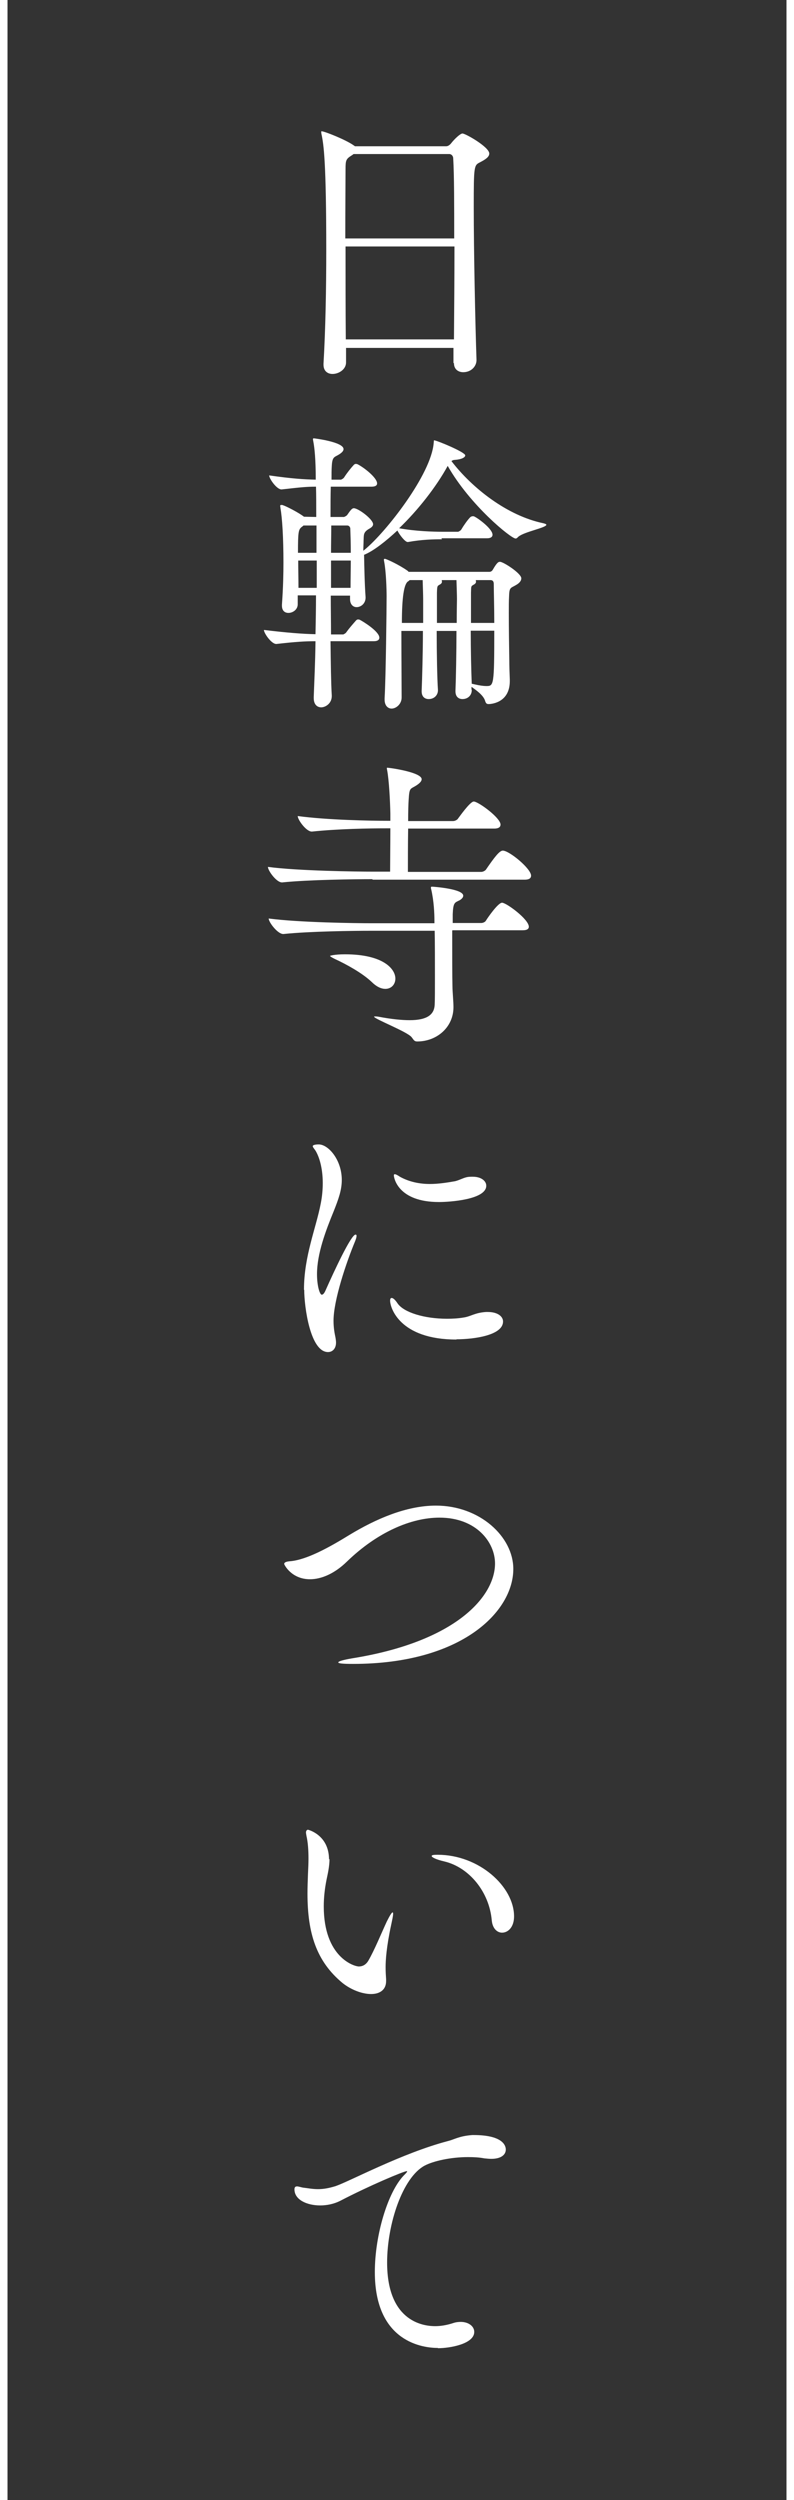
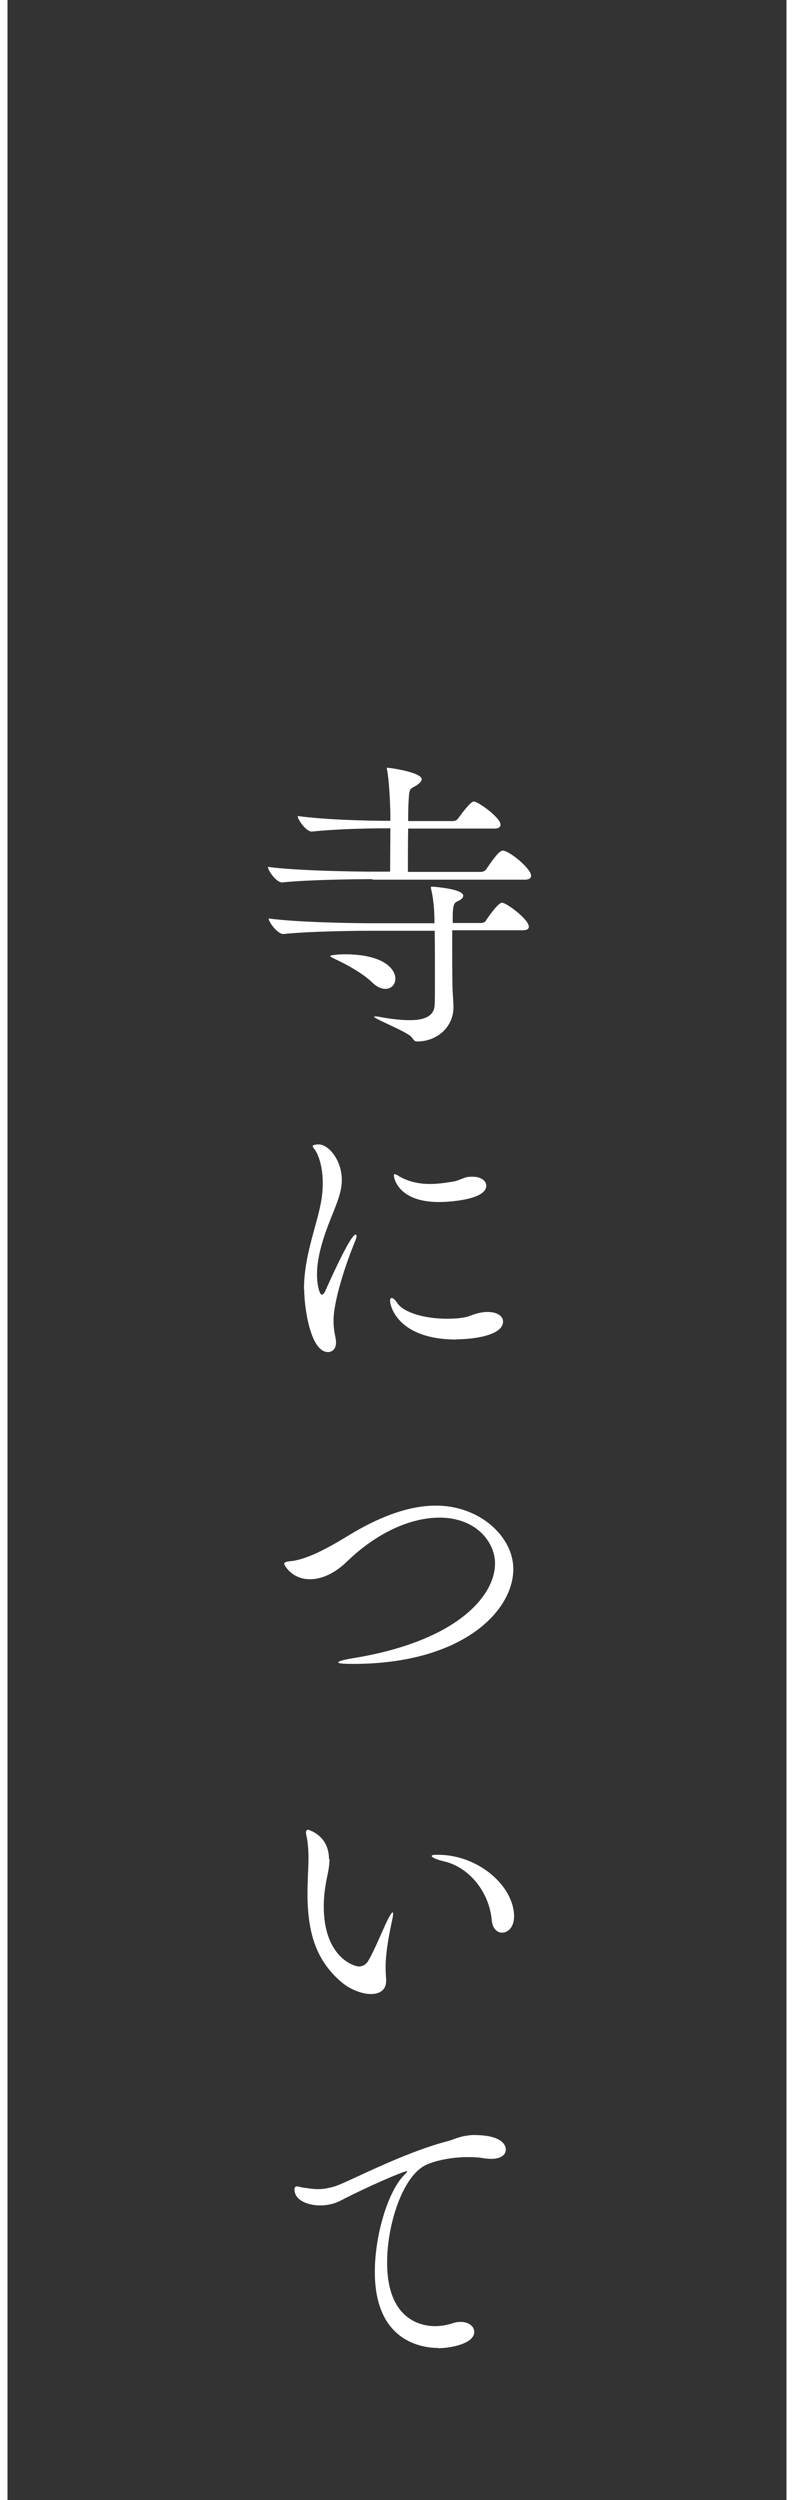
<svg xmlns="http://www.w3.org/2000/svg" id="_レイヤー_2" viewBox="0 0 31.71 99.81">
  <rect x="0" y="0" width="31.71" height="99.81" fill="#333333" stroke="none" />
  <defs>
    <style>.cls-1{fill:#fff;}.cls-2{fill:none;stroke:#fff;stroke-miterlimit:10;stroke-width:.3px;}</style>
  </defs>
  <g id="_レイヤー_1-2">
    <g>
      <g>
-         <path class="cls-1" d="m18.11,14.49v-.6s-4.29,0-4.29,0v.58c0,.28-.29.46-.54.46-.19,0-.36-.11-.36-.37v-.04c.08-1.36.11-2.99.11-4.53,0-3.51-.1-4.22-.19-4.63-.01-.05-.01-.07-.01-.08,0-.02,0-.04.01-.04.12,0,.97.34,1.28.56.01.01.04.02.05.04h3.65c.07,0,.14-.05.19-.11.13-.17.37-.4.46-.4.12,0,1.07.54,1.07.8,0,.14-.16.24-.37.35-.24.12-.25.14-.25,1.79,0,1.76.06,4.61.11,6.09.01.25-.2.5-.53.5-.19,0-.37-.11-.37-.36h0Zm-3.99-8.34s-.06.05-.1.07c-.2.13-.22.19-.22.52,0,.48-.01,1.54-.01,2.78h4.35c0-1.33,0-2.51-.04-3.2,0-.08-.06-.17-.16-.17h-3.84Zm-.32,3.69c0,1.19,0,2.52.01,3.71h4.32c.01-1.2.02-2.51.02-3.71h-4.35Z" />
-         <path class="cls-1" d="m17.65,21.53c-.35,0-.8.01-1.36.11h-.01c-.1,0-.32-.28-.41-.46-.44.41-.95.82-1.33.97.01.49.02,1.13.06,1.69v.02c0,.24-.19.38-.36.38-.13,0-.26-.1-.26-.32v-.14h-.77c0,.53.01,1.06.01,1.55h.49s.1-.04.13-.1c.1-.14.24-.3.38-.46.02-.02.05-.04.08-.04.02,0,.05.01.06.01.14.07.79.47.79.72,0,.07-.05.14-.22.14h-1.73c.01.89.02,1.67.05,2.17.01.32-.26.47-.42.47s-.3-.11-.3-.37v-.05c.02-.58.06-1.35.07-2.22-.41,0-.77.02-1.56.11h-.01c-.19,0-.49-.43-.49-.56.91.11,1.54.16,2.06.17.01-.5.02-1.03.02-1.55h-.73v.34c.01.22-.19.36-.37.36-.14,0-.26-.08-.26-.29v-.04c.05-.71.06-1.24.06-1.68,0-1.01-.05-1.79-.12-2.18,0-.04-.01-.06-.01-.07,0-.04.01-.05.04-.05s.05,0,.07.01c.13.04.62.29.84.46h.01s.48.01.48.01c0-.48,0-.89-.01-1.21-.36,0-.58.02-1.37.11h-.01c-.19,0-.49-.43-.49-.56.91.13,1.39.16,1.86.17,0-.41-.01-1.08-.1-1.54-.01-.04-.01-.06-.01-.07,0-.04.01-.04.04-.04,0,0,1.18.14,1.18.43,0,.07-.06.14-.19.22-.18.11-.26.08-.28.46-.01.14-.01.32-.01.54h.38s.1-.04.13-.1c.11-.17.26-.36.38-.49.02-.02.05-.04.08-.04.02,0,.05.01.06.01.25.12.79.54.79.77,0,.07-.05.13-.22.13h-1.63c-.01.35-.01.76-.01,1.21h.54s.11-.04.14-.1c.1-.14.17-.25.25-.25.18,0,.77.44.77.64,0,.1-.12.16-.19.2-.2.13-.18.22-.19.46,0,.1-.01.24-.01.4l.06-.05c.85-.7,2.65-3,2.75-4.25.01-.08,0-.11.02-.11.1,0,1.24.47,1.24.6,0,.08-.14.16-.41.18-.06,0-.11.02-.14.05.82,1.07,2.22,2.18,3.67,2.48.08.02.12.04.12.06,0,.12-.89.28-1.12.48-.05.05-.07.07-.11.07-.18,0-1.82-1.33-2.71-2.9-.46.84-1.19,1.77-1.94,2.49.66.12,1.37.14,1.71.14h.65s.1-.04.13-.1c.1-.17.25-.38.35-.48.02-.02.06-.04.1-.04.02,0,.05,0,.06.01.14.06.73.49.73.73,0,.07-.05.14-.22.14h-1.82Zm-5-.55h-.53s-.04.04-.06.05c-.14.11-.16.18-.16,1.04h.74v-1.09Zm0,1.4h-.74c0,.35.01.73.01,1.09h.73v-1.09Zm1.36-.31c0-.36-.01-.68-.02-.97,0-.04-.04-.12-.12-.12h-.64c0,.35-.01.72-.01,1.09h.79Zm-.01,1.4c0-.4.01-.76.01-1.09h-.79v1.09h.78Zm4.84,4.07c.01.19-.13.37-.37.37-.14,0-.28-.08-.28-.31v-.02c.02-.5.04-1.55.04-2.39h-.79c0,.89.02,1.92.05,2.35.01.19-.13.37-.37.37-.14,0-.28-.08-.28-.31v-.02c.02-.49.05-1.54.05-2.39h-.86c0,.95.01,2.06.01,2.66,0,.26-.22.44-.4.44-.14,0-.28-.11-.28-.36v-.05c.05-.84.08-3.6.08-4.07,0-.28-.02-1-.1-1.4,0-.02-.01-.05-.01-.06,0-.02.01-.04.04-.04.05,0,.56.23.91.48l.04.04h3.23c.06,0,.11-.04.14-.1.17-.29.22-.3.28-.3.13,0,.85.46.85.66,0,.1-.08.19-.2.26-.23.14-.28.08-.29.47-.01.17-.01.4-.01.66,0,.58.01,1.29.02,1.89,0,.19.01.54.02.76v.06c0,.92-.83.92-.85.92-.08,0-.11-.04-.14-.14-.07-.22-.36-.42-.54-.55v.11Zm-1.94-3.62c0-.13-.01-.44-.02-.76h-.52s-.04.04-.06.05q-.25.14-.25,1.66h.85v-.95Zm1.34.95c0-.48.01-.85.01-.95,0-.13-.01-.44-.02-.76h-.59s.01.04.01.06c0,.04-.01.07-.07.11-.12.07-.12.05-.13.34v1.2h.79Zm1.5,0c0-.65-.02-1.25-.02-1.55,0-.06-.01-.16-.13-.16h-.59s.01.04.01.06c0,.04-.01.07-.07.11-.14.08-.12.06-.13.34v1.2h.94Zm-.94.32c0,.76.02,1.61.04,2.11.02,0,.06.01.1.02.22.05.37.07.48.07.3,0,.32-.01.32-2.21h-.94Z" />
        <path class="cls-1" d="m14.86,35.1c-.65,0-2.54.02-3.59.13h-.01c-.22,0-.56-.47-.56-.62,1.19.16,3.55.19,4.22.19h.66c0-.4.01-1.18.01-1.73h-.18c-.65,0-1.91.02-2.95.13h-.01c-.22,0-.56-.47-.56-.62,1.19.16,2.91.19,3.59.19h.11v-.29c-.01-.47-.05-1.32-.13-1.74-.01-.04-.01-.06-.01-.08t.01-.01c.1,0,1.38.18,1.38.46,0,.08-.08.16-.2.24-.26.17-.29.07-.32.59-.01.14-.02.46-.02.84h1.8c.07,0,.17-.05.2-.11.02-.02.47-.67.62-.67.18,0,1.07.65,1.07.92,0,.08-.05.16-.25.16h-3.44c-.01.62-.01,1.33-.01,1.73h2.93c.07,0,.17-.05.2-.11.33-.48.53-.74.66-.74.26,0,1.13.72,1.13,1,0,.08-.05.16-.25.16h-6.07Zm3.2,2.06c0,.76,0,1.87.01,2.23,0,.2.04.58.04.82,0,.8-.66,1.37-1.45,1.37-.12,0-.14-.07-.22-.17-.17-.22-1.5-.73-1.5-.82,0-.01.01-.01.04-.01s.07,0,.13.01c.52.1.94.14,1.25.14.71,0,.98-.23,1-.61.01-.2.01-.61.01-1.08,0-.64,0-1.39-.01-1.88h-2.55c-.65,0-2.45.02-3.49.13h-.01c-.22,0-.58-.47-.58-.62,1.19.16,3.47.19,4.14.19h2.48v-.1c0-.28-.02-.79-.13-1.26-.01-.02-.01-.05-.01-.06,0-.04.01-.04.06-.04.01,0,1.23.08,1.23.36,0,.07-.06.13-.14.18-.2.1-.26.08-.28.56v.35h1.14c.07,0,.16-.04.19-.1.06-.1.48-.71.64-.71.17,0,1.07.66,1.07.96,0,.07-.05.14-.24.14h-2.81Zm-4.28.94c1.52,0,2.01.58,2.01.97,0,.23-.16.41-.4.41-.16,0-.35-.08-.55-.28-.37-.35-1-.7-1.48-.92-.12-.06-.18-.1-.18-.12,0,0,.17-.06.59-.06Z" />
        <path class="cls-1" d="m12.14,51.49c0-1.34.48-2.45.67-3.44.06-.3.08-.58.08-.82,0-.64-.16-1.06-.26-1.24-.05-.1-.14-.18-.14-.23,0-.04.08-.07.24-.07.38,0,.92.61.92,1.42,0,.4-.13.76-.32,1.24-.32.78-.67,1.7-.67,2.52,0,.47.11.82.19.82.05,0,.1-.05.16-.19.32-.72,1.01-2.21,1.19-2.21.02,0,.04.01.04.05,0,.05-.02.12-.06.22-.35.84-.86,2.35-.86,3.17,0,.28.04.49.08.68.01.07.02.13.02.19,0,.24-.14.38-.32.38-.71,0-.95-1.81-.95-2.48Zm6.09,1.99c-2.28,0-2.65-1.28-2.65-1.55,0-.07.02-.11.06-.11.06,0,.14.07.24.22.25.36,1.07.61,1.97.61.22,0,.44-.01.67-.05.28-.04.44-.19.89-.22h.07c.4,0,.61.18.61.38,0,.56-1.19.71-1.86.71Zm-.7-5.49c-1.64,0-1.8-.97-1.8-1.06,0-.04.01-.05.04-.05.04,0,.11.04.2.1.36.2.77.29,1.2.29.32,0,.66-.05,1-.11.17-.04.3-.12.46-.16.08-.02.17-.02.25-.02.34,0,.54.17.54.36,0,.56-1.49.65-1.88.65Z" />
        <path class="cls-1" d="m14.1,66.43c-.43,0-.59-.02-.59-.06,0-.05.25-.11.54-.16,4.19-.67,5.72-2.49,5.72-3.79,0-.84-.74-1.83-2.22-1.83-1.13,0-2.48.58-3.69,1.75-.5.49-1.03.71-1.48.71-.74,0-1.03-.58-1.03-.61,0-.07.1-.1.25-.11.66-.06,1.56-.56,2.34-1.04,1.07-.65,2.29-1.18,3.47-1.18,1.75,0,3.09,1.24,3.09,2.53,0,1.7-2.06,3.79-6.4,3.79Z" />
        <path class="cls-1" d="m13.16,74.21c0,.32-.08.64-.12.84-.07.35-.11.71-.11,1.06,0,2.03,1.21,2.4,1.4,2.4s.31-.11.38-.23c.24-.41.53-1.12.74-1.57.13-.26.2-.36.23-.36.01,0,.02.02.02.05,0,.1-.04.26-.07.41-.2.92-.23,1.46-.23,1.72,0,.2.01.35.02.49v.07c0,.36-.26.52-.6.52-.36,0-.8-.17-1.14-.44-1.04-.86-1.4-1.98-1.4-3.57,0-.25.01-.52.02-.79.01-.2.02-.42.02-.61,0-.32-.02-.64-.08-.9-.01-.06-.02-.11-.02-.14,0-.07.04-.11.08-.11,0,0,.84.2.84,1.19Zm6.48,2.46c-.1-1.14-.9-2.11-1.88-2.35-.35-.08-.52-.17-.52-.22,0-.04.08-.05.24-.05,1.65,0,3.05,1.27,3.05,2.46,0,.43-.24.65-.48.65-.19,0-.38-.16-.41-.49Z" />
        <path class="cls-1" d="m17.49,93.74c-.56,0-2.52-.2-2.52-3.03,0-1.48.52-3.19,1.15-3.85.08-.08.14-.14.14-.17,0,0,0-.01-.01-.01-.12,0-1.5.58-2.67,1.19-.24.12-.52.18-.79.18-.54,0-1.03-.23-1.03-.64,0-.05.01-.12.1-.12.07,0,.17.04.25.05.18.02.37.06.59.06s.44-.04.7-.12c.56-.19,2.66-1.32,4.49-1.8.25-.06.44-.2.97-.24h.06c1.1,0,1.28.38,1.28.58s-.18.37-.58.37c-.08,0-.18-.01-.28-.02-.2-.04-.42-.05-.65-.05-.7,0-1.39.16-1.73.34-.88.47-1.5,2.33-1.5,3.87,0,2.45,1.56,2.54,1.92,2.54.22,0,.46-.04.71-.12.11-.04.22-.05.31-.05.32,0,.54.18.54.4,0,.48-.97.65-1.45.65Z" />
      </g>
      <line class="cls-2" x1="31.56" x2="31.56" y2="99.81" />
      <line class="cls-2" x1=".15" x2=".15" y2="99.81" />
    </g>
  </g>
</svg>